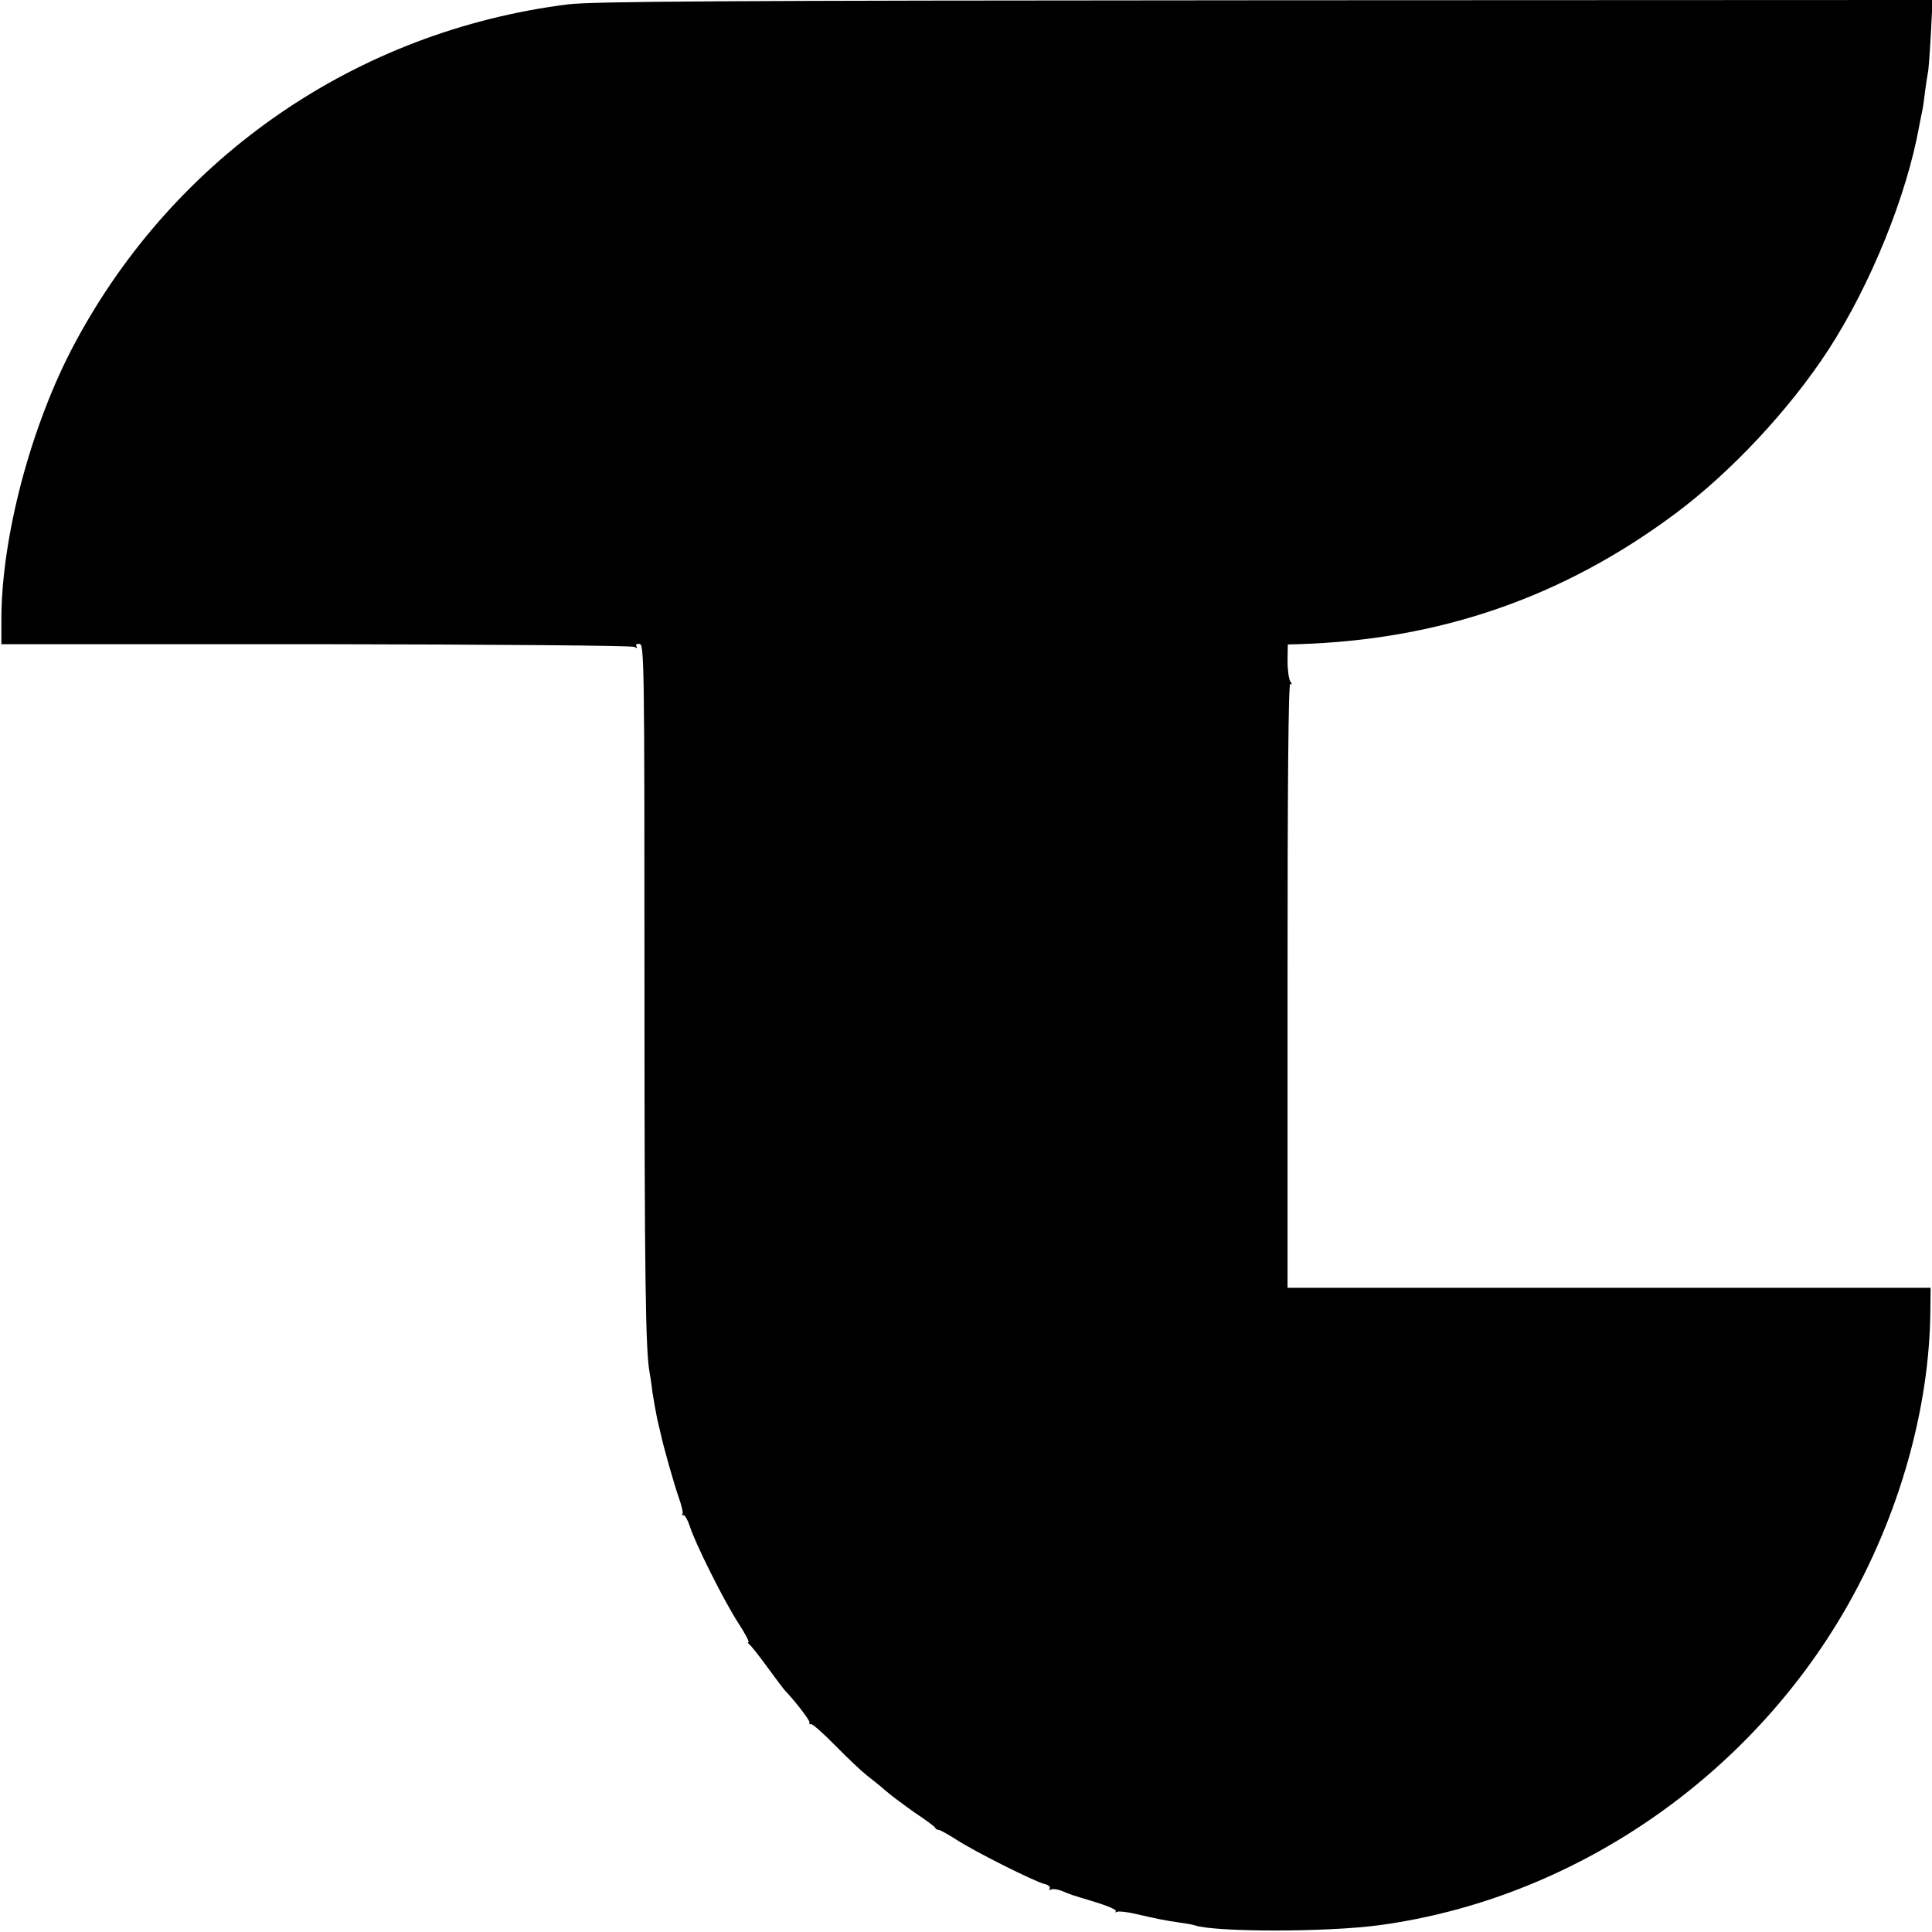
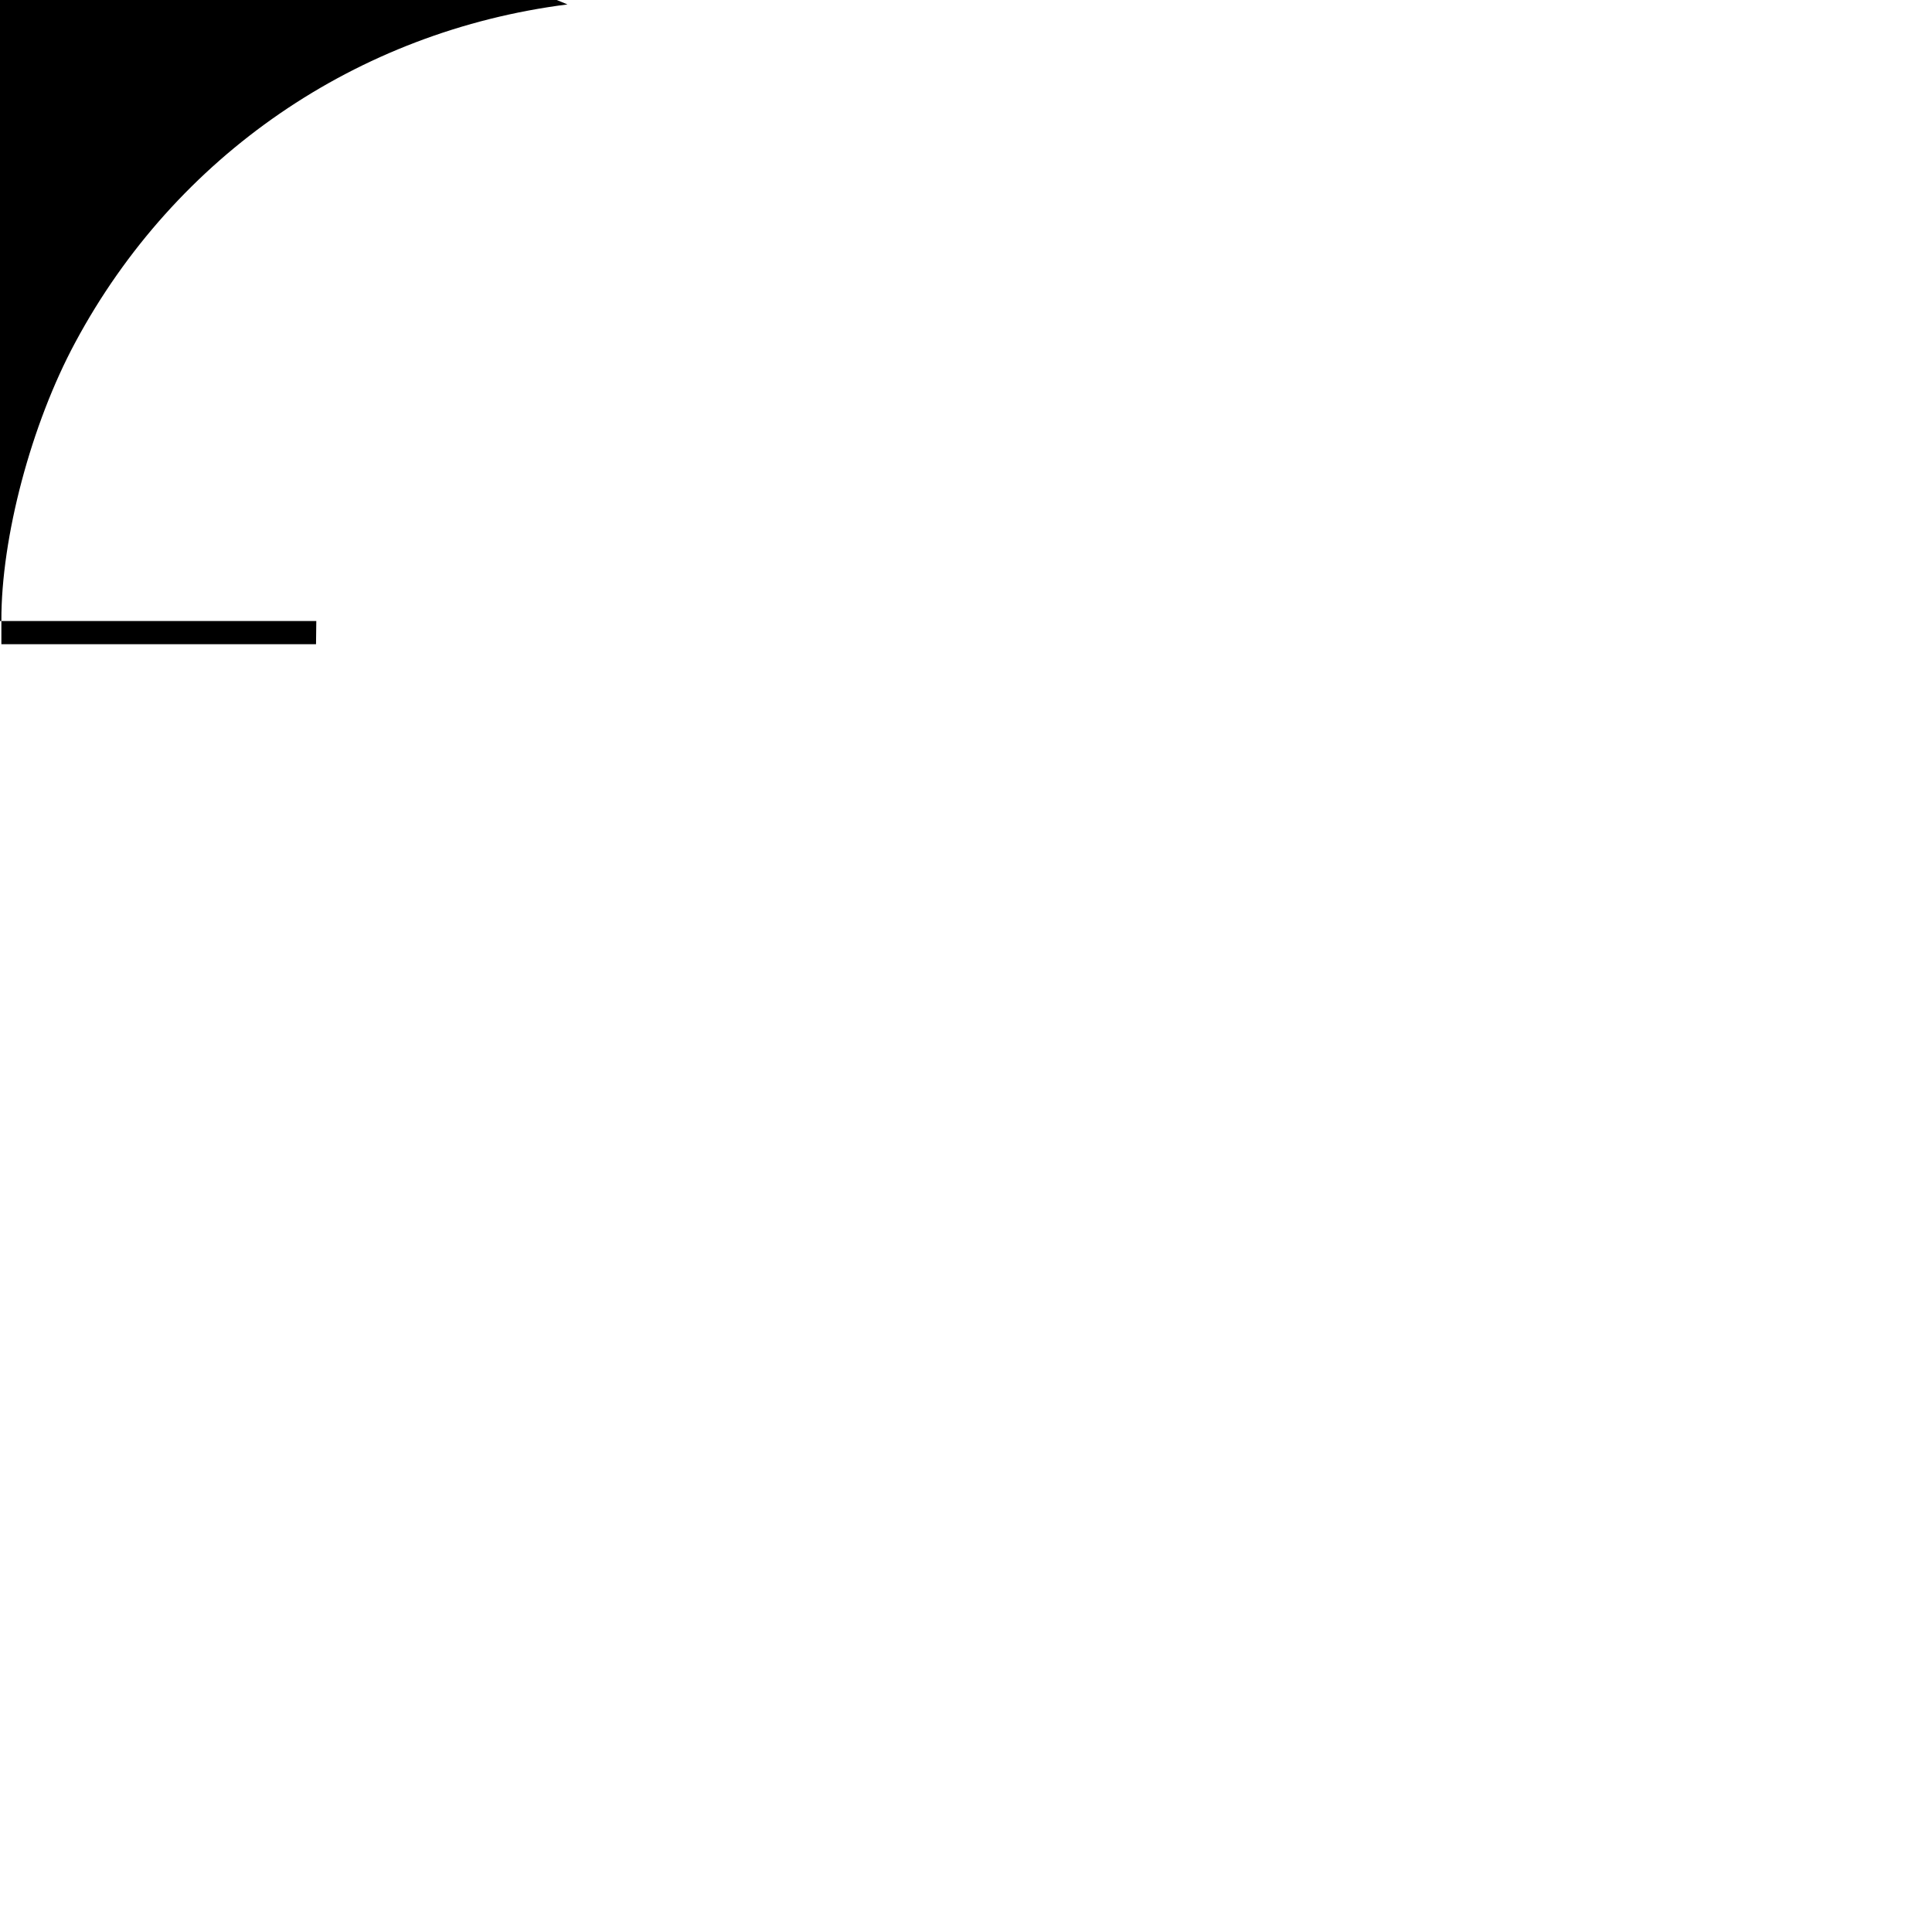
<svg xmlns="http://www.w3.org/2000/svg" version="1.0" width="700pt" height="700pt" viewBox="0 0 700 700" preserveAspectRatio="xMidYMid meet">
  <g transform="translate(0,700) scale(0.1,-0.1)" fill="#000000" stroke="none">
-     <path d="M2056 6984 c-763 -97 -1420 -548 -1783 -1224 -160 -297 -269 -708 -268 -1009 l0 -85 1140 0 c662 -1 1146 -5 1154 -10 9 -6 12 -5 7 2 -4 6 1 10 11 9 17 -1 18 -61 18 -1221 0 -1082 4 -1347 19 -1421 2 -11 7 -42 10 -70 4 -27 12 -70 17 -95 6 -25 12 -52 14 -60 10 -45 46 -173 63 -222 11 -31 18 -59 15 -62 -4 -3 -2 -6 4 -6 5 0 15 -18 22 -39 17 -57 125 -274 177 -353 24 -37 40 -68 36 -68 -4 0 -2 -4 3 -8 6 -4 35 -41 65 -82 30 -41 59 -80 65 -86 38 -40 90 -108 88 -115 -2 -5 1 -8 6 -6 5 1 45 -34 88 -78 43 -44 94 -92 113 -107 19 -15 51 -40 70 -57 19 -17 67 -52 105 -79 39 -26 72 -50 73 -54 2 -5 8 -8 13 -8 5 0 34 -16 65 -36 66 -43 282 -151 318 -160 15 -3 23 -11 19 -17 -3 -5 -1 -7 5 -3 6 3 23 1 39 -5 33 -14 27 -12 126 -42 42 -13 74 -27 70 -32 -5 -4 -3 -5 3 -2 6 3 38 0 71 -8 77 -18 109 -24 158 -31 22 -3 46 -7 54 -10 77 -25 483 -25 671 1 696 95 1333 529 1689 1149 192 335 302 723 305 1076 l1 84 -1165 0 -1165 0 0 1097 c0 729 3 1095 10 1091 7 -4 7 -1 0 9 -5 8 -10 41 -10 74 l1 60 39 1 c513 16 958 170 1365 473 201 150 413 376 555 594 152 235 283 556 329 812 3 17 8 41 11 55 3 14 7 45 10 70 3 25 8 54 10 66 3 11 7 75 11 142 l6 122 -2418 -1 c-2001 -1 -2438 -4 -2528 -15z" />
+     <path d="M2056 6984 c-763 -97 -1420 -548 -1783 -1224 -160 -297 -269 -708 -268 -1009 l0 -85 1140 0 l1 84 -1165 0 -1165 0 0 1097 c0 729 3 1095 10 1091 7 -4 7 -1 0 9 -5 8 -10 41 -10 74 l1 60 39 1 c513 16 958 170 1365 473 201 150 413 376 555 594 152 235 283 556 329 812 3 17 8 41 11 55 3 14 7 45 10 70 3 25 8 54 10 66 3 11 7 75 11 142 l6 122 -2418 -1 c-2001 -1 -2438 -4 -2528 -15z" />
  </g>
</svg>